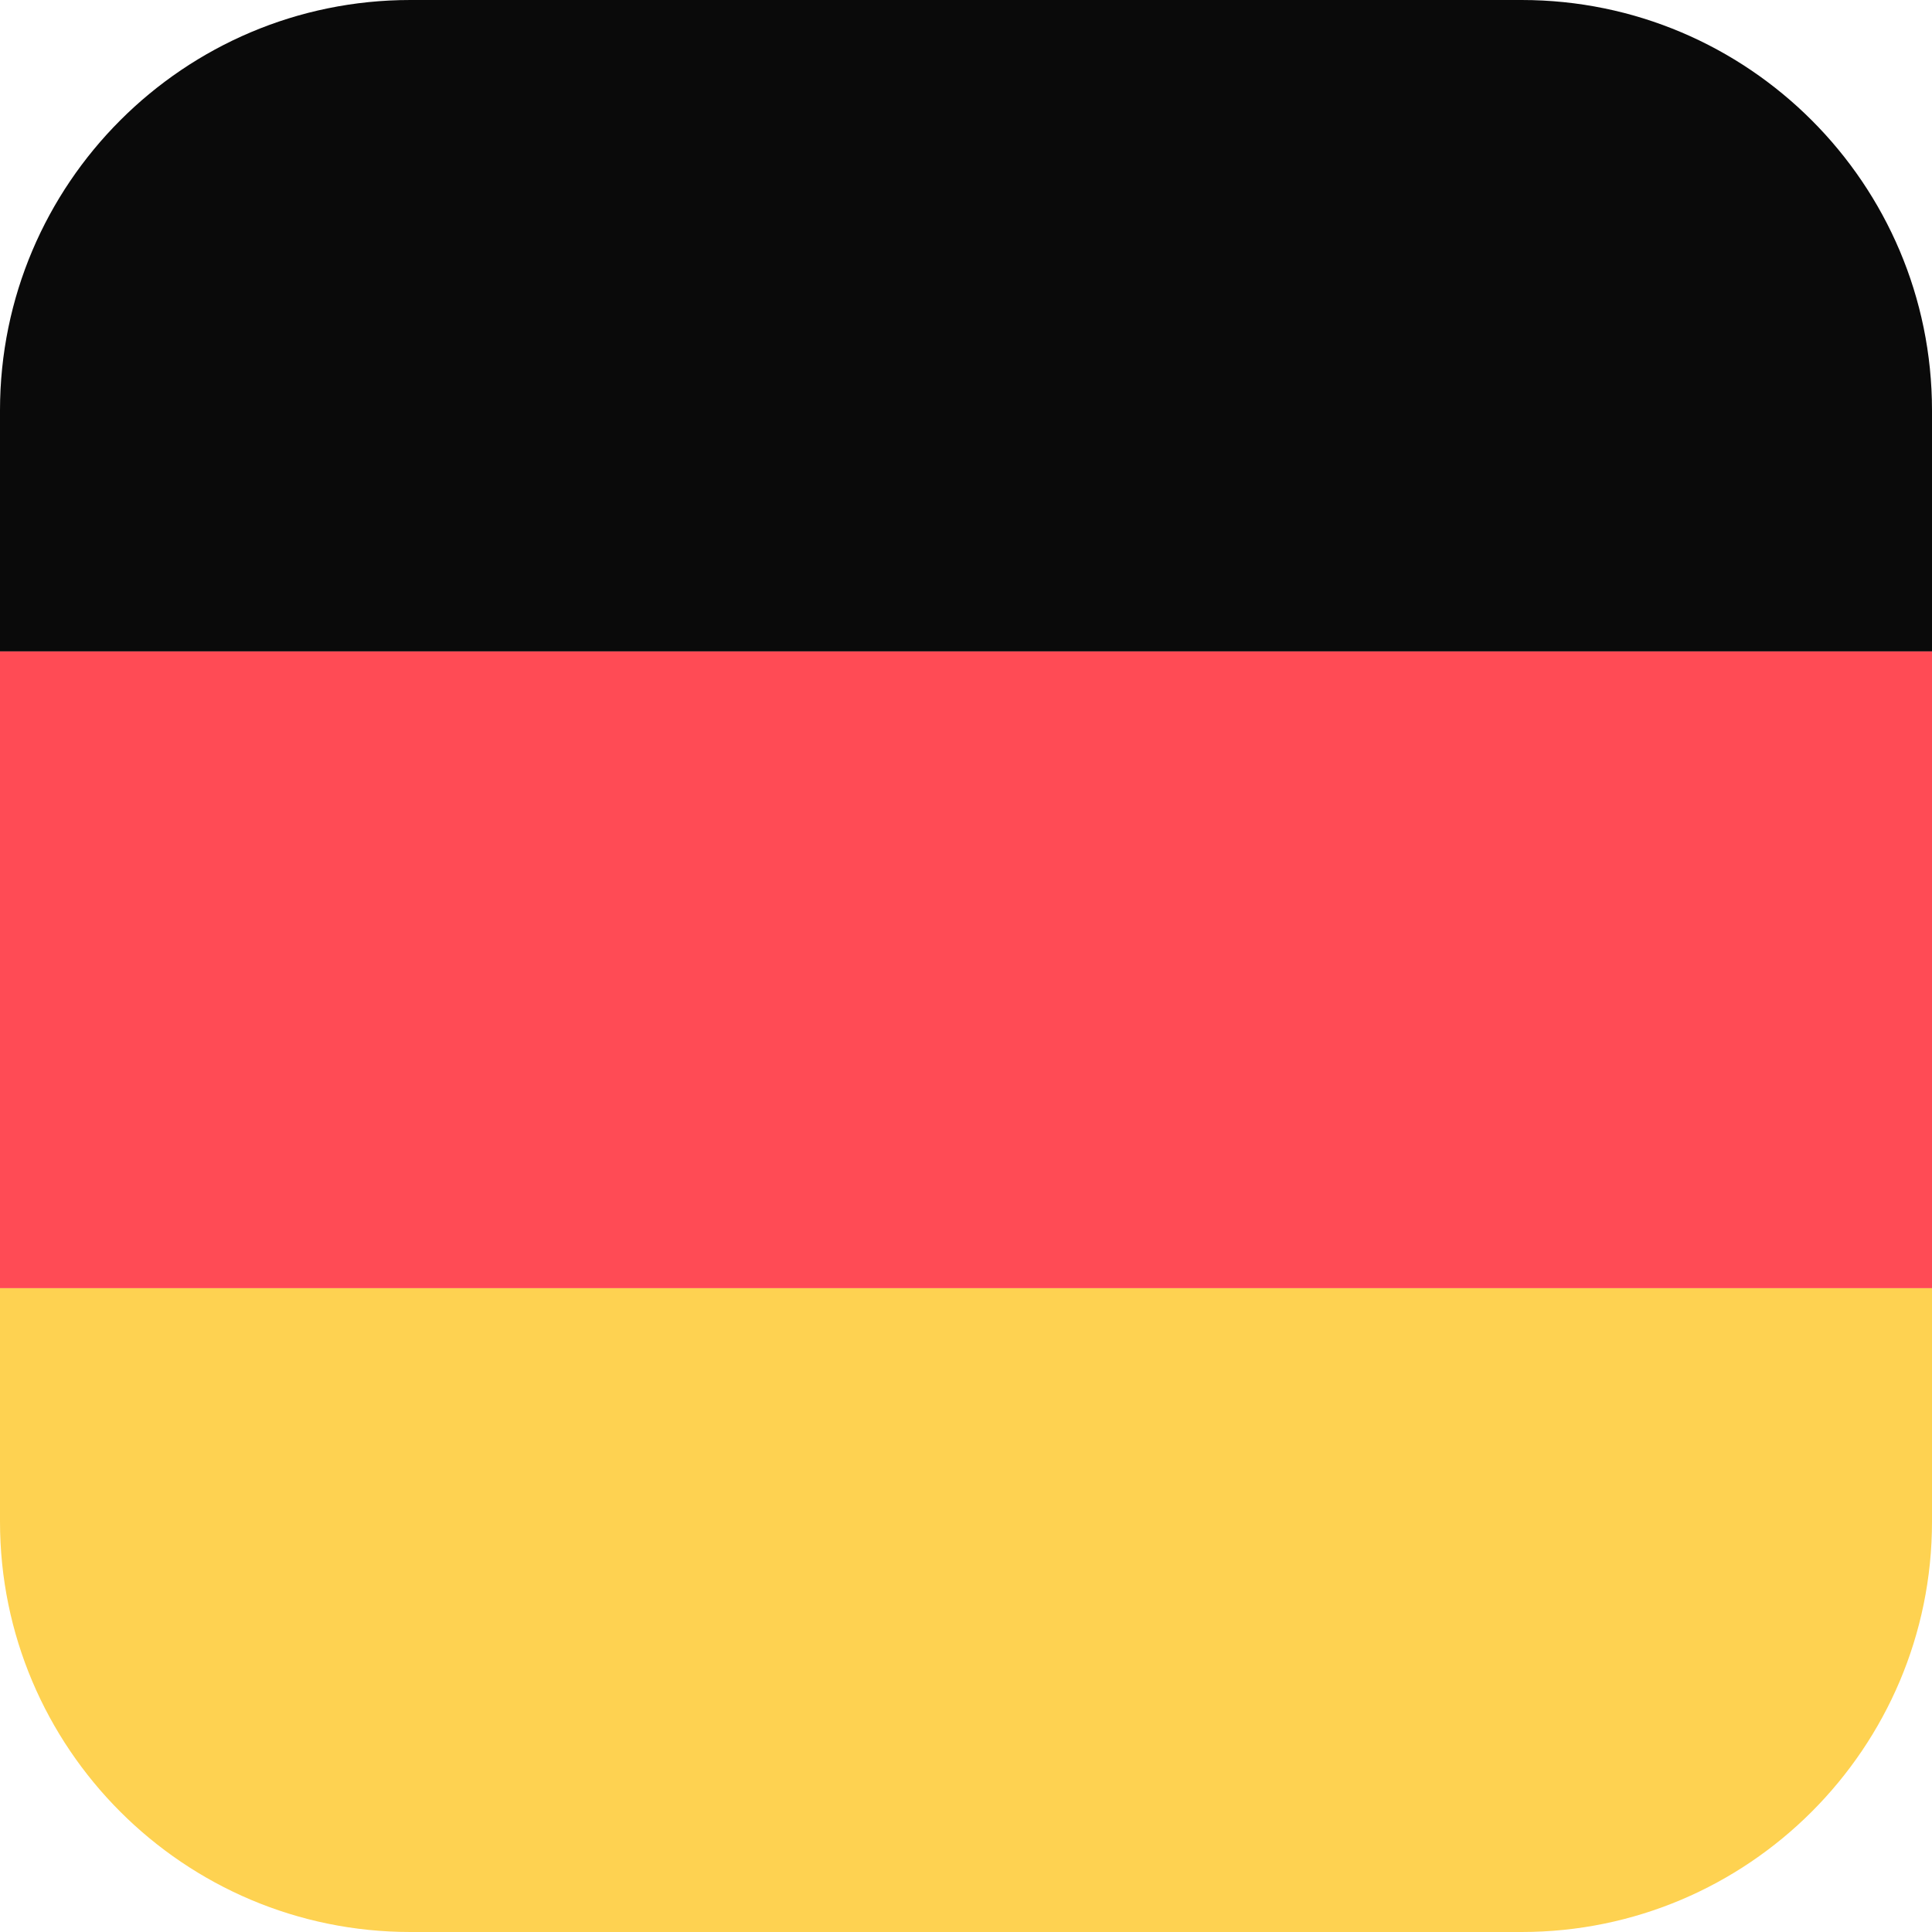
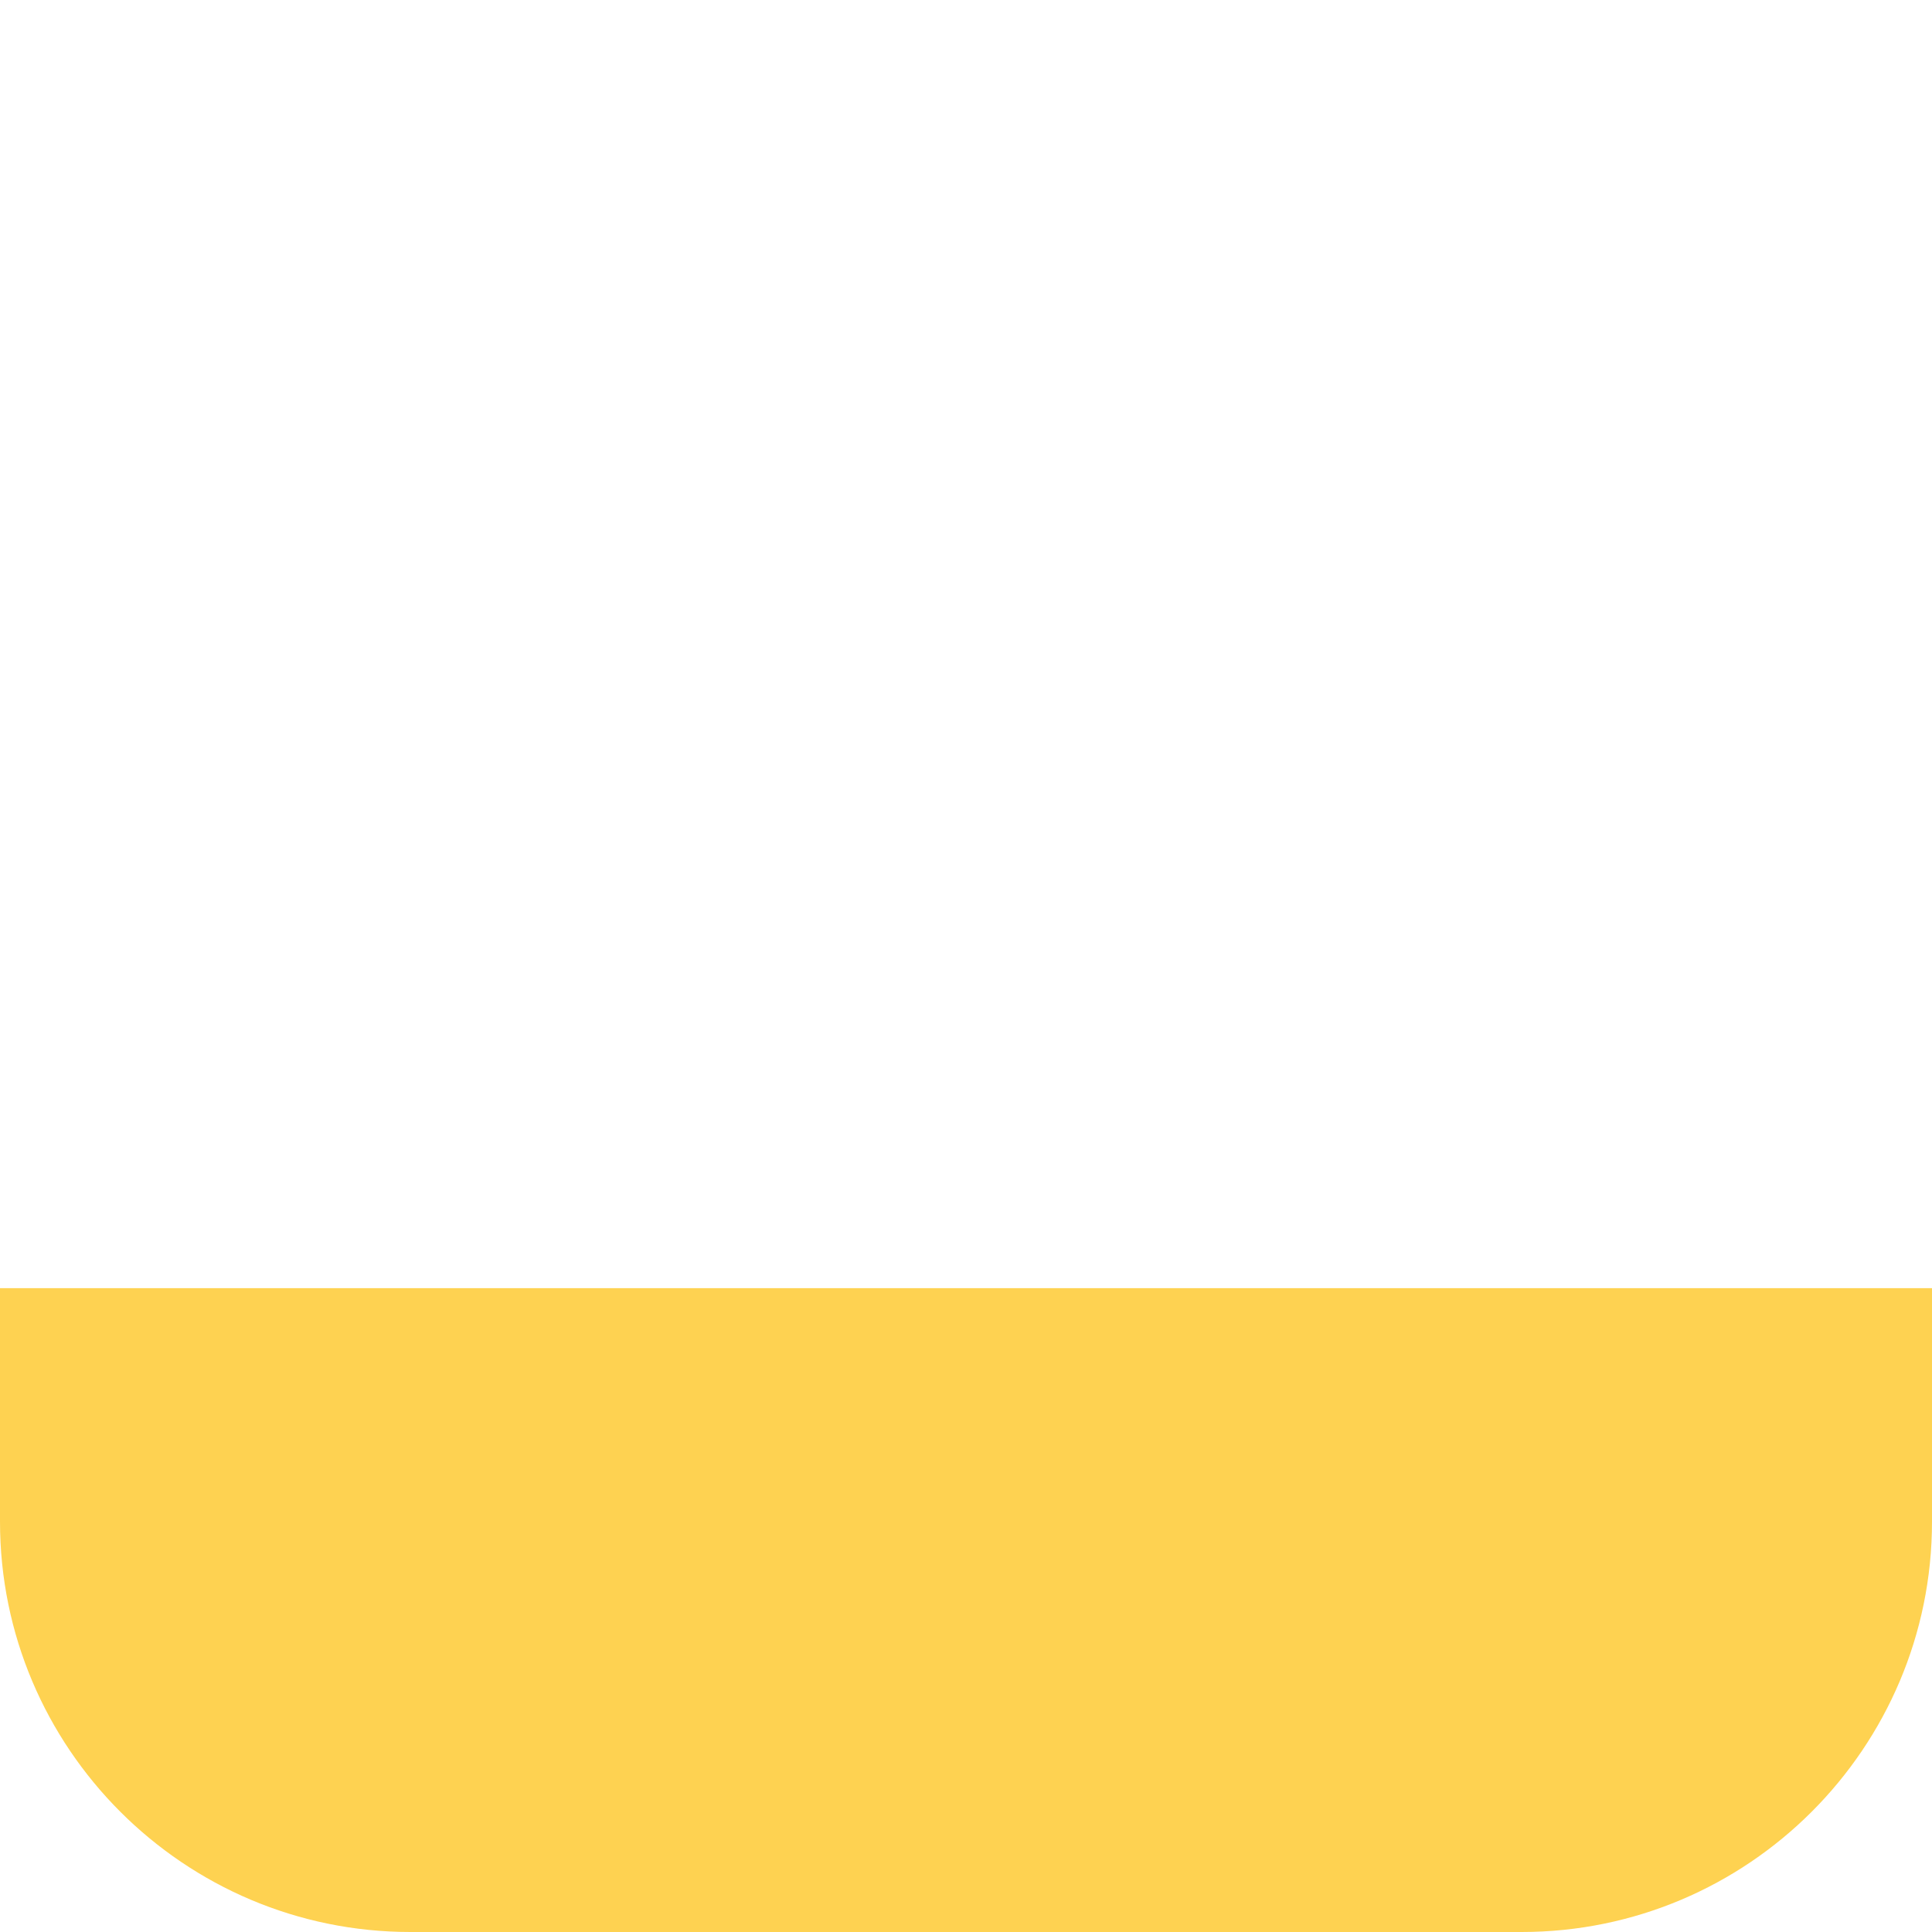
<svg xmlns="http://www.w3.org/2000/svg" version="1.1" id="Layer_1" x="0px" y="0px" viewBox="180 -179.6 409.6 409.6" style="enable-background:new 180 -179.6 409.6 409.6;" xml:space="preserve">
  <style type="text/css">
	.st0{fill:#FED251;}
	.st1{fill:#FF4B55;}
	.st2{fill:#0A0A0A;}
</style>
  <g>
    <path class="st0" d="M180,93.5V143c0,48,39,87,87,87h235.6c48,0,87-39,87-87V93.5H180z" />
-     <rect x="180" y="-41.5" class="st1" width="409.6" height="135" />
-     <path class="st2" d="M180-92.6v51.1h409.6v-51.1c0-48-39-87-87-87H267C219-179.6,180-140.6,180-92.6z" />
  </g>
</svg>